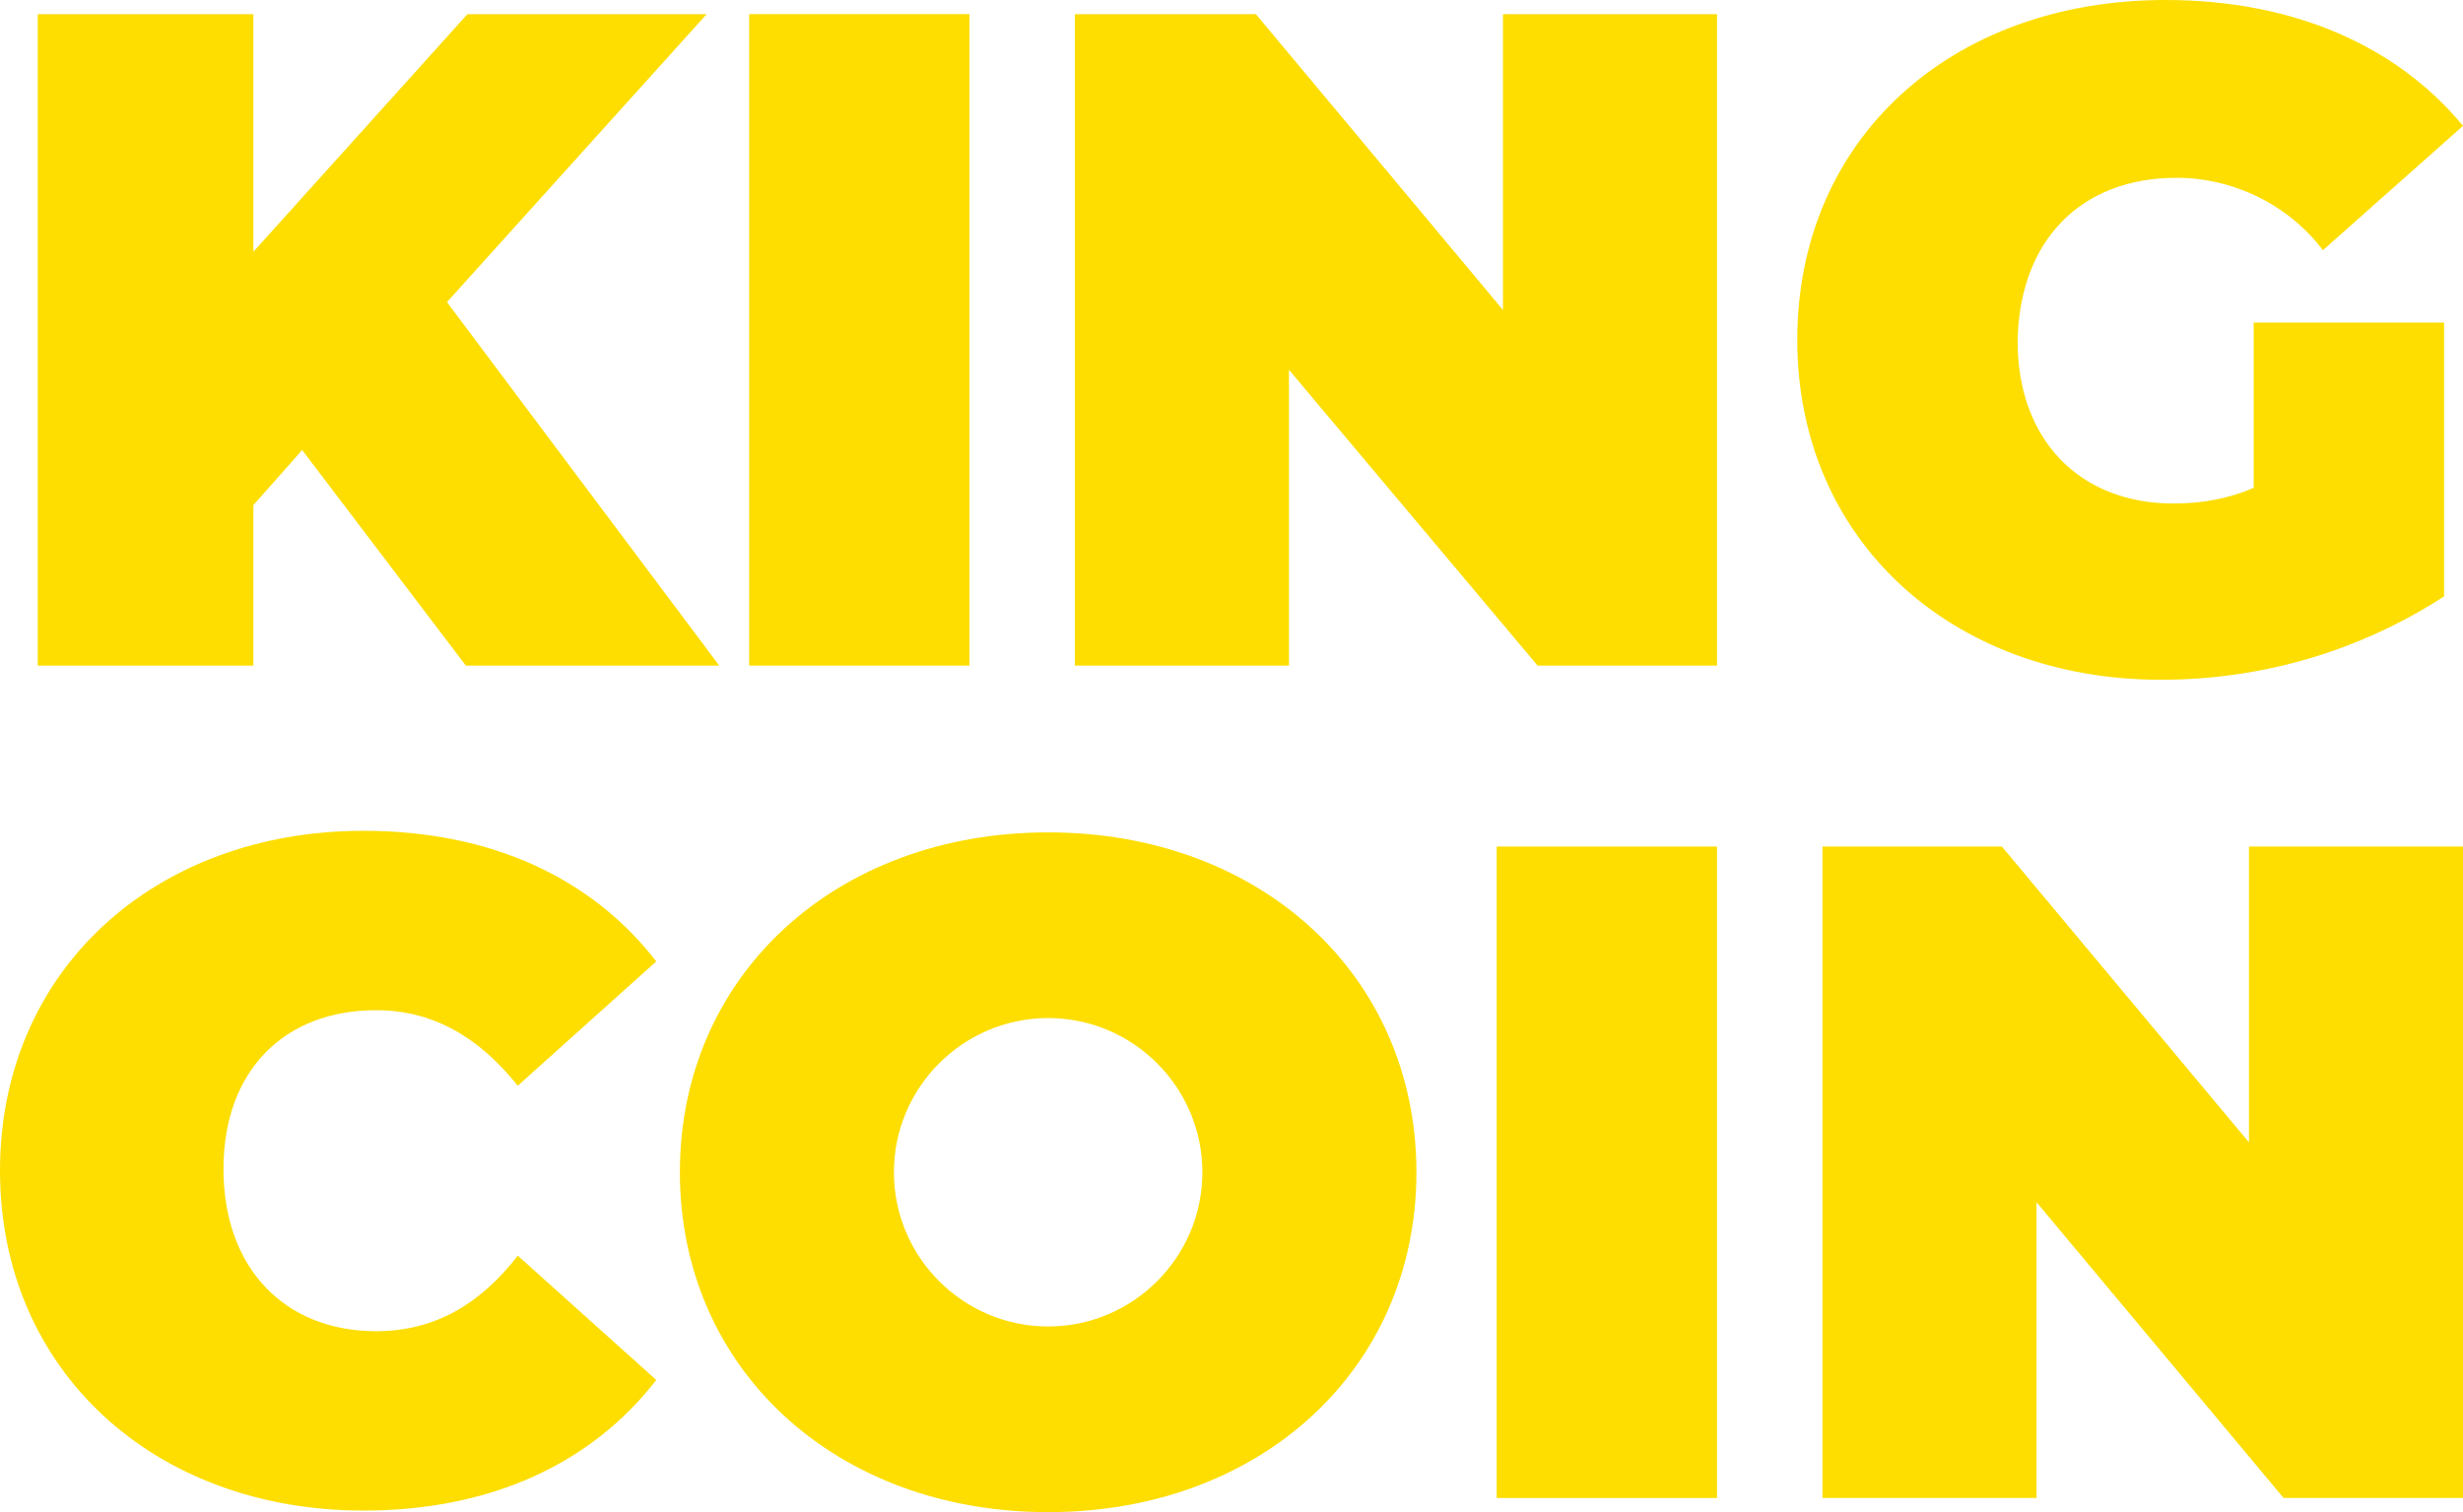
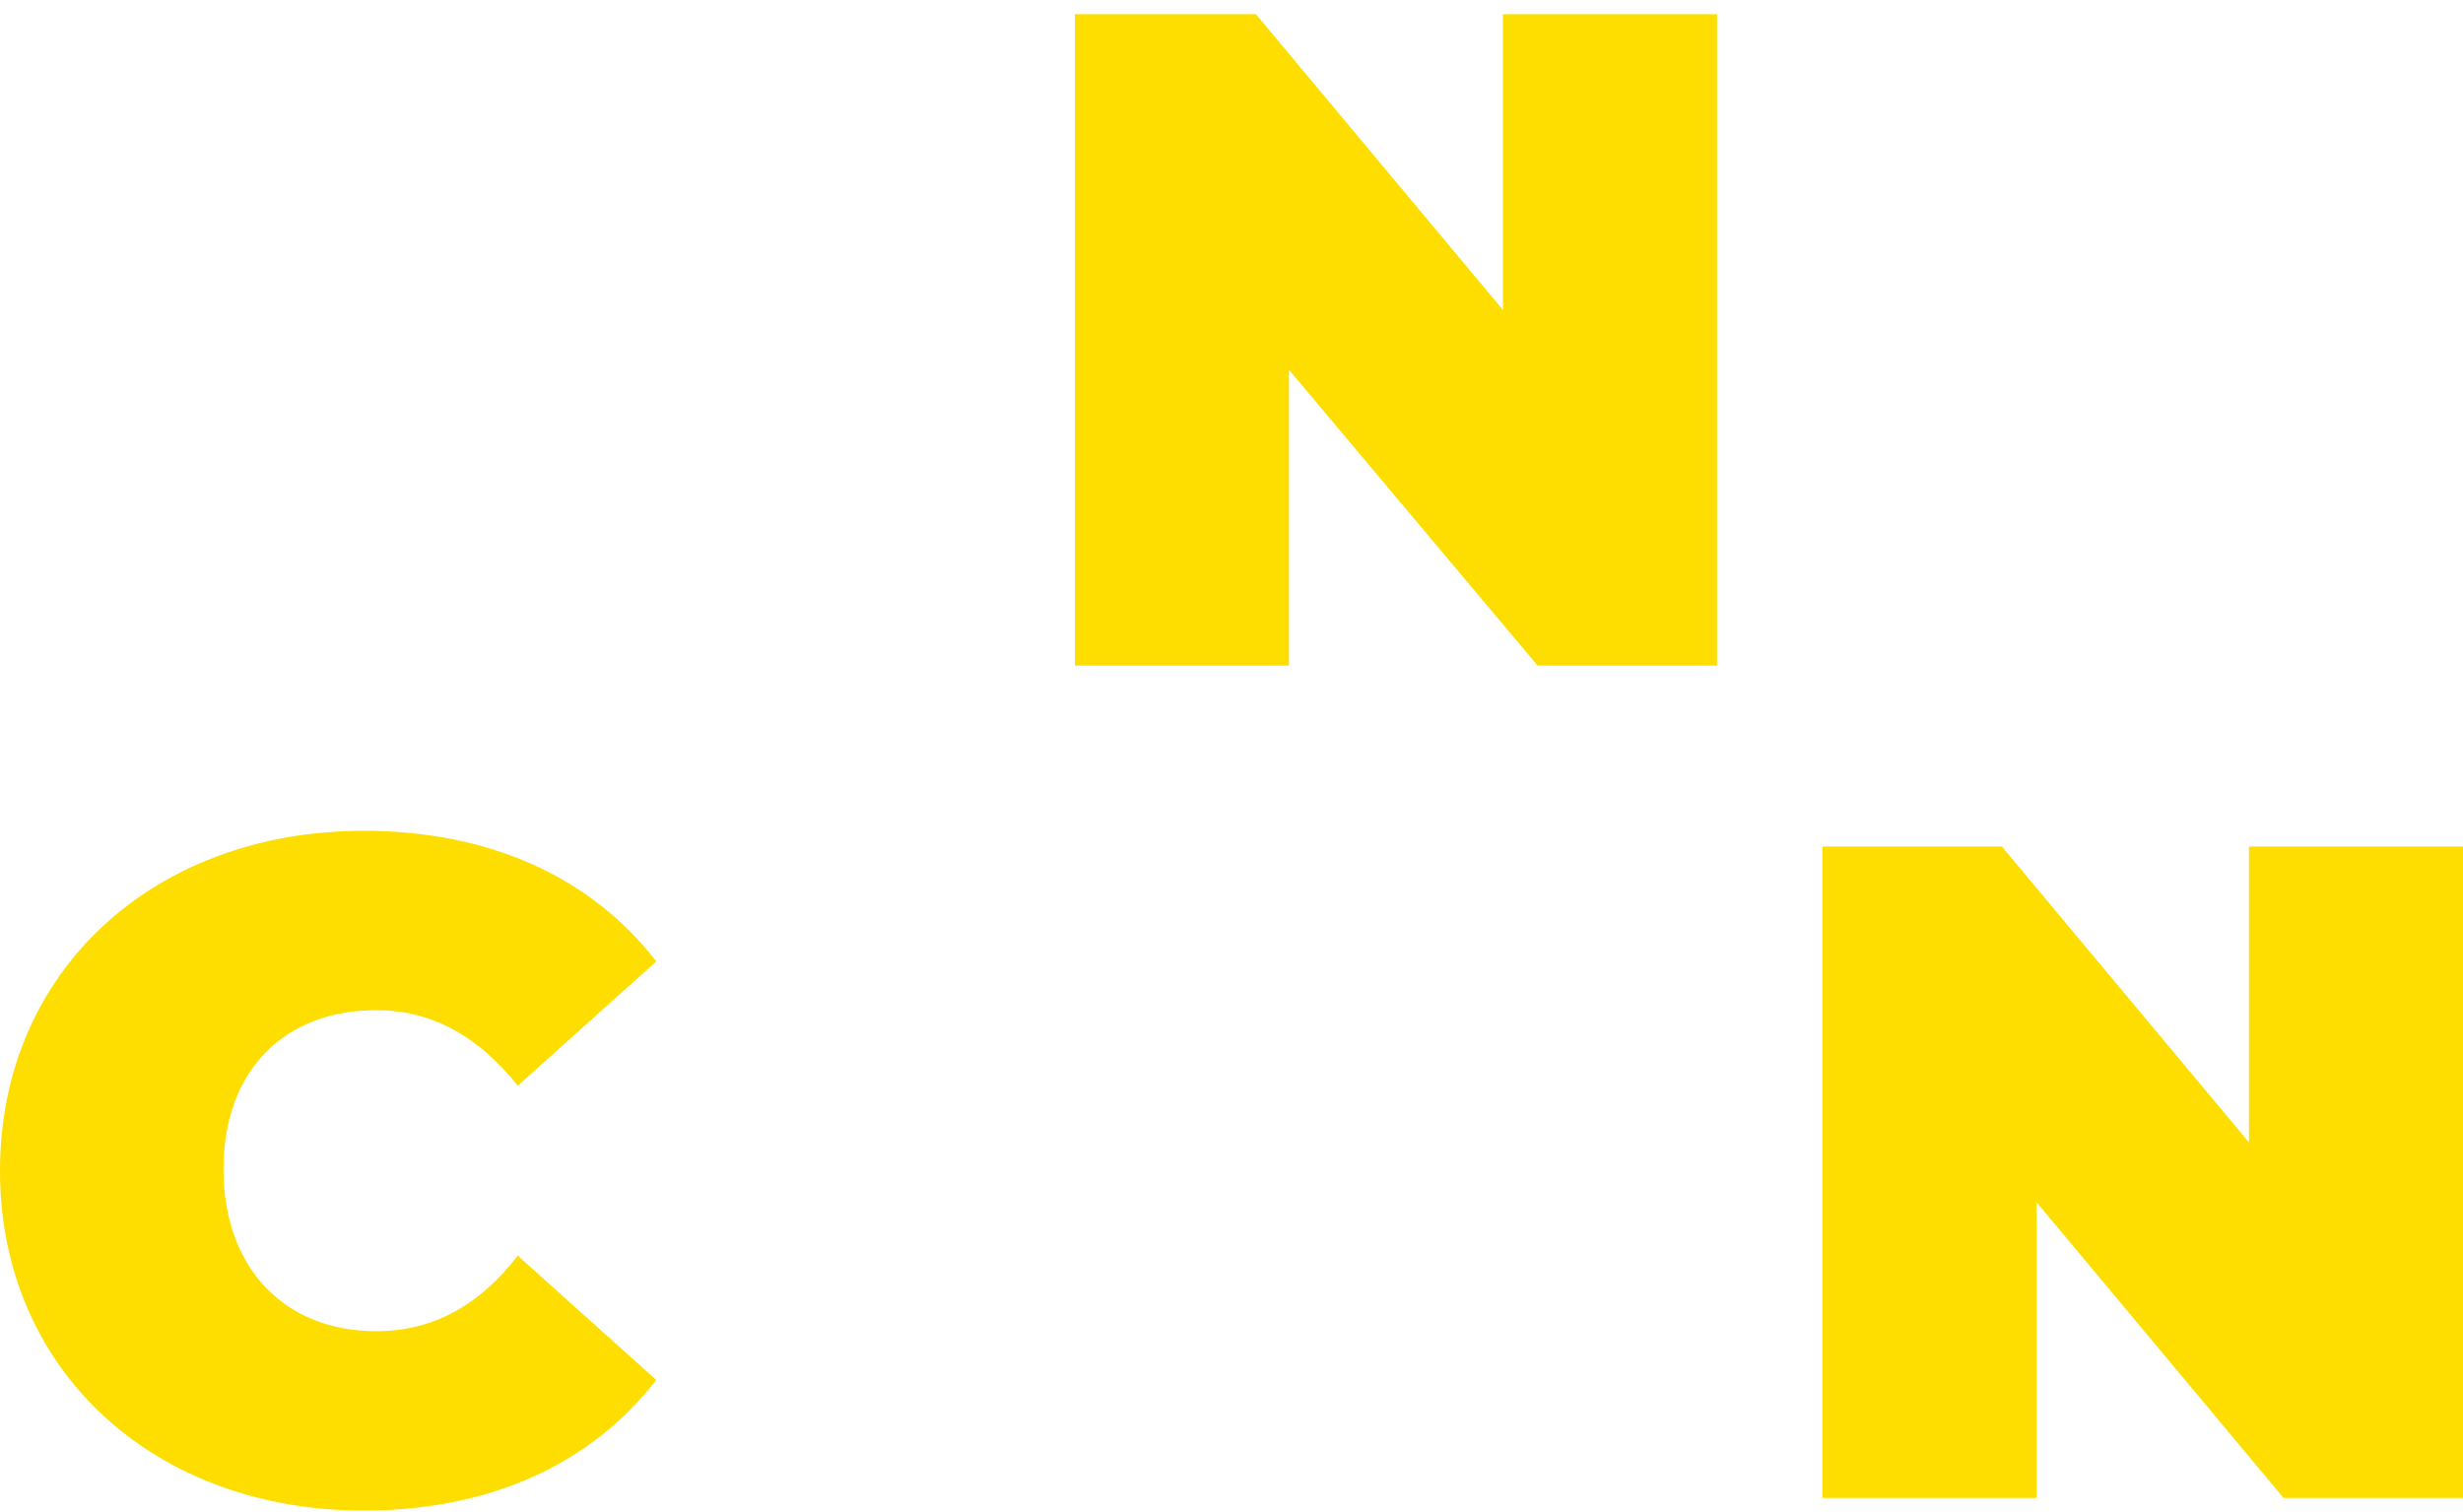
<svg xmlns="http://www.w3.org/2000/svg" version="1.1" id="Layer_1" x="0px" y="0px" viewBox="0 0 156.5 96.1" style="enable-background:new 0 0 156.5 96.1;" xml:space="preserve">
  <style type="text/css">
	.st0{fill:#FDDE00;}
</style>
  <g>
-     <polygon class="st0" points="44.9,0.9 29.7,0.9 16.1,16 16.1,0.9 2.4,0.9 2.4,42.3 16.1,42.3 16.1,32.1 19.2,28.6 29.6,42.3    45.7,42.3 28.4,19.2  " />
-     <rect x="47.6" y="0.9" class="st0" width="14" height="41.4" />
    <polygon class="st0" points="95.5,19.7 79.8,0.9 68.3,0.9 68.3,42.3 81.9,42.3 81.9,23.5 97.7,42.3 109.1,42.3 109.1,0.9 95.5,0.9     " />
-     <path class="st0" d="M138.3,11.3c3.6,0,7.1,1.7,9.3,4.6l8.9-7.9c-4.2-5.1-10.8-8-18.9-8c-13.7,0-23.4,8.9-23.4,21.6   s9.8,21.6,23.1,21.6c6.4,0,12.6-1.8,18-5.3V20.5h-12.1V31c-1.6,0.7-3.3,1-5.1,1c-6,0-9.9-4.1-9.9-10.3   C128.3,15.3,132.2,11.3,138.3,11.3z" />
    <path class="st0" d="M23.9,64.2c3.7,0,6.6,1.8,9,4.8l8.8-7.9c-4.1-5.3-10.5-8.3-18.6-8.3C9.8,52.8,0,61.7,0,74.4l0,0   C0,87.1,9.8,96,23.1,96c8.1,0,14.5-3,18.6-8.3l-8.8-7.9c-2.4,3.1-5.3,4.8-9,4.8c-5.8,0-9.7-4-9.7-10.3C14.2,68,18.1,64.2,23.9,64.2   z" />
-     <path class="st0" d="M66.6,52.9c-13.5,0-23.4,9.1-23.4,21.6s9.9,21.6,23.4,21.6S90,87,90,74.5S80.1,52.9,66.6,52.9z M66.6,84.3   c-5.4,0-9.8-4.4-9.8-9.8s4.4-9.8,9.8-9.8c5.4,0,9.8,4.4,9.8,9.8S72,84.3,66.6,84.3z" />
-     <rect x="95.1" y="53.8" class="st0" width="14" height="41.4" />
    <polygon class="st0" points="142.9,53.8 142.9,72.6 127.2,53.8 115.8,53.8 115.8,95.2 129.4,95.2 129.4,76.4 145.1,95.2    156.5,95.2 156.5,53.8  " />
  </g>
</svg>